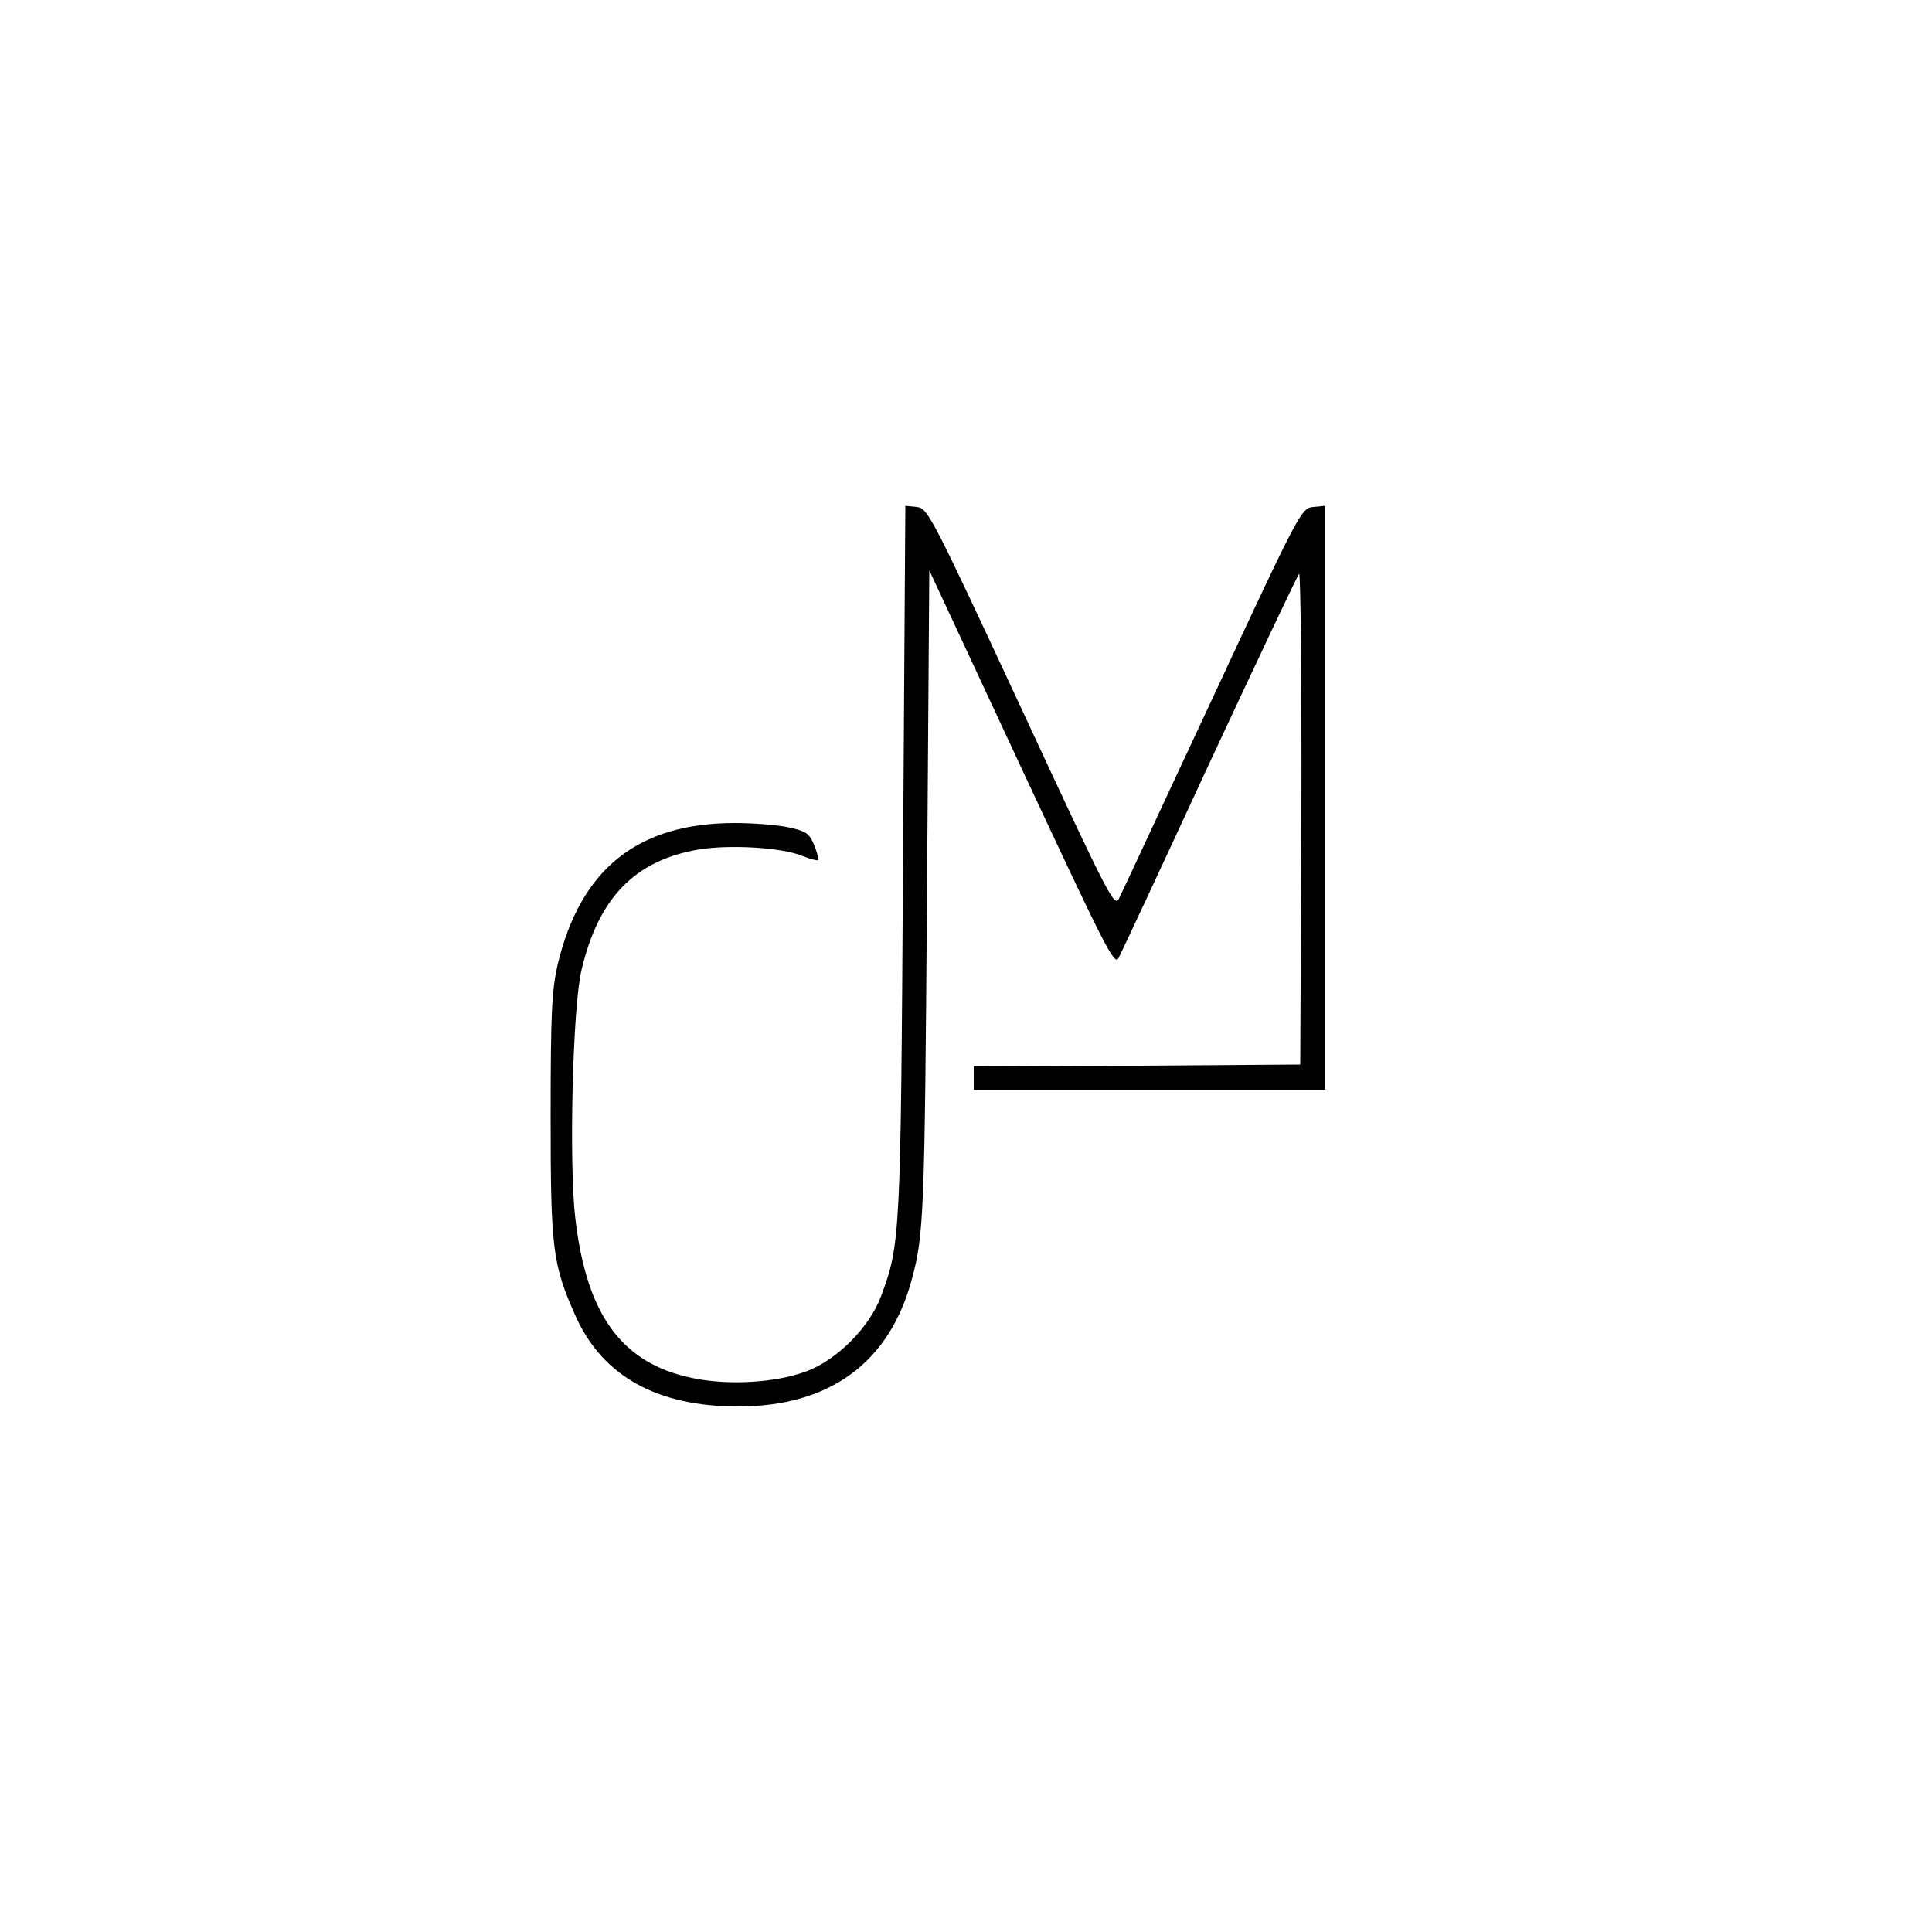
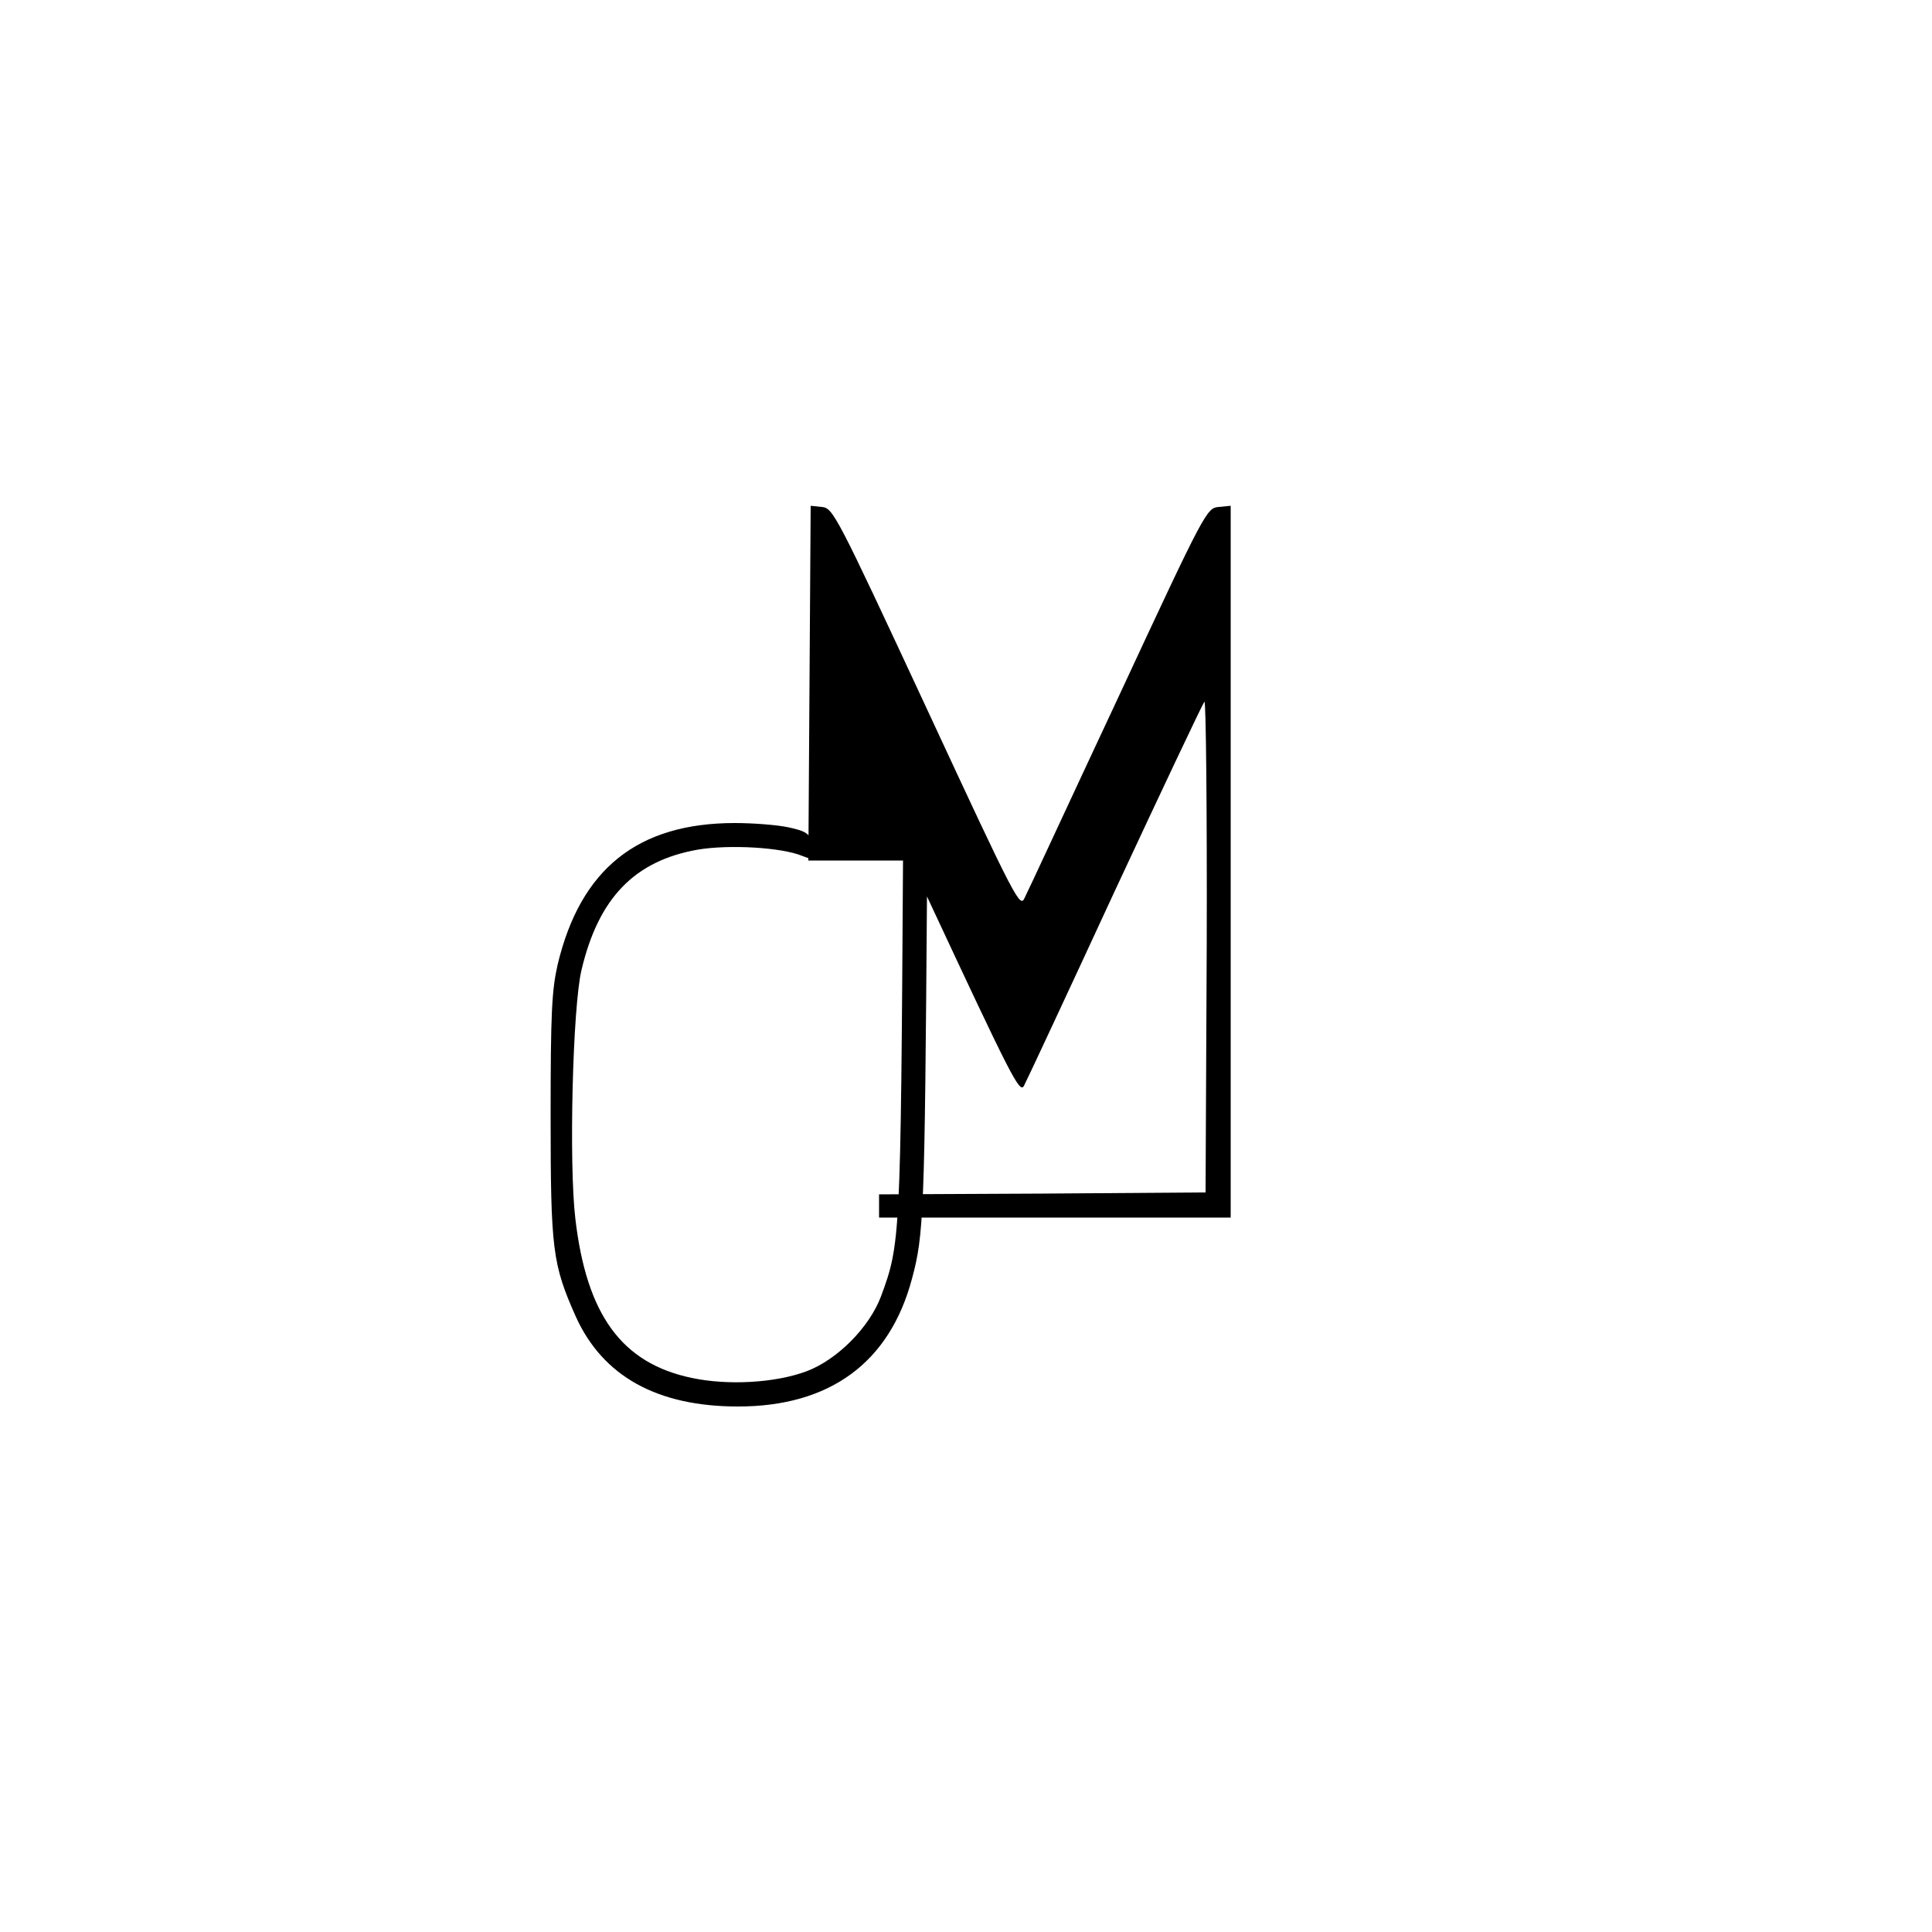
<svg xmlns="http://www.w3.org/2000/svg" data-bbox="142.5 130.9 200.5 233.1" viewBox="0 0 500 500" height="666.667" width="666.667" data-type="shape">
  <g>
-     <path d="M233.7 222.7c-.6 97.9-.7 99.3-5.7 112.8-3 8-11.3 16.4-19.3 19.4-8.1 3-20.3 3.7-29.7 1.7-18.1-3.8-27.2-16.3-30.1-41.2-1.7-14.2-.7-54.9 1.6-64.4 4.4-18.6 13.7-28.2 30-31.1 8.2-1.4 21.8-.6 27.1 1.6 2 .8 3.9 1.3 4.1 1.1.2-.2-.2-2-1-3.9-1.3-3.1-2.1-3.6-6.7-4.6-2.8-.6-9-1.1-13.8-1.1-25.2 0-40 11.9-45.9 36.7-1.5 6.7-1.8 12.4-1.8 39.3 0 34.5.5 38.2 6.5 51.7 7 15.5 21.1 23.3 42 23.3 23.7 0 39.2-11.3 45-33 3.1-11.4 3.3-17.1 3.9-99l.6-84.4 23.9 51.3c21.9 46.9 24 51.1 25.1 49 .7-1.3 11.3-24 23.5-50.4 12.3-26.4 22.7-48.4 23.2-49 .4-.5.7 27.9.6 63l-.3 64-42.2.3-42.3.2v6h91V130.9l-3.1.3c-3.1.3-3.4.7-26 49.3-12.6 26.9-23.4 50.3-24.2 51.8-1.2 2.8-2 1.4-25.4-49-23.4-50.3-24.2-51.8-27.1-52.1l-2.9-.3-.6 91.8z" />
+     <path d="M233.7 222.7c-.6 97.9-.7 99.3-5.7 112.8-3 8-11.3 16.4-19.3 19.4-8.1 3-20.3 3.7-29.7 1.7-18.1-3.8-27.2-16.3-30.1-41.2-1.7-14.2-.7-54.9 1.6-64.4 4.4-18.6 13.7-28.2 30-31.1 8.2-1.4 21.8-.6 27.1 1.6 2 .8 3.9 1.3 4.1 1.1.2-.2-.2-2-1-3.9-1.3-3.1-2.1-3.6-6.7-4.6-2.8-.6-9-1.1-13.8-1.1-25.2 0-40 11.9-45.9 36.7-1.5 6.7-1.8 12.4-1.8 39.3 0 34.5.5 38.2 6.5 51.7 7 15.5 21.1 23.3 42 23.3 23.7 0 39.2-11.3 45-33 3.1-11.4 3.3-17.1 3.9-99c21.9 46.9 24 51.1 25.1 49 .7-1.3 11.3-24 23.5-50.4 12.3-26.4 22.7-48.4 23.2-49 .4-.5.7 27.9.6 63l-.3 64-42.2.3-42.3.2v6h91V130.9l-3.1.3c-3.1.3-3.4.7-26 49.3-12.6 26.9-23.4 50.3-24.2 51.8-1.2 2.8-2 1.4-25.4-49-23.4-50.3-24.2-51.8-27.1-52.1l-2.9-.3-.6 91.8z" />
  </g>
</svg>